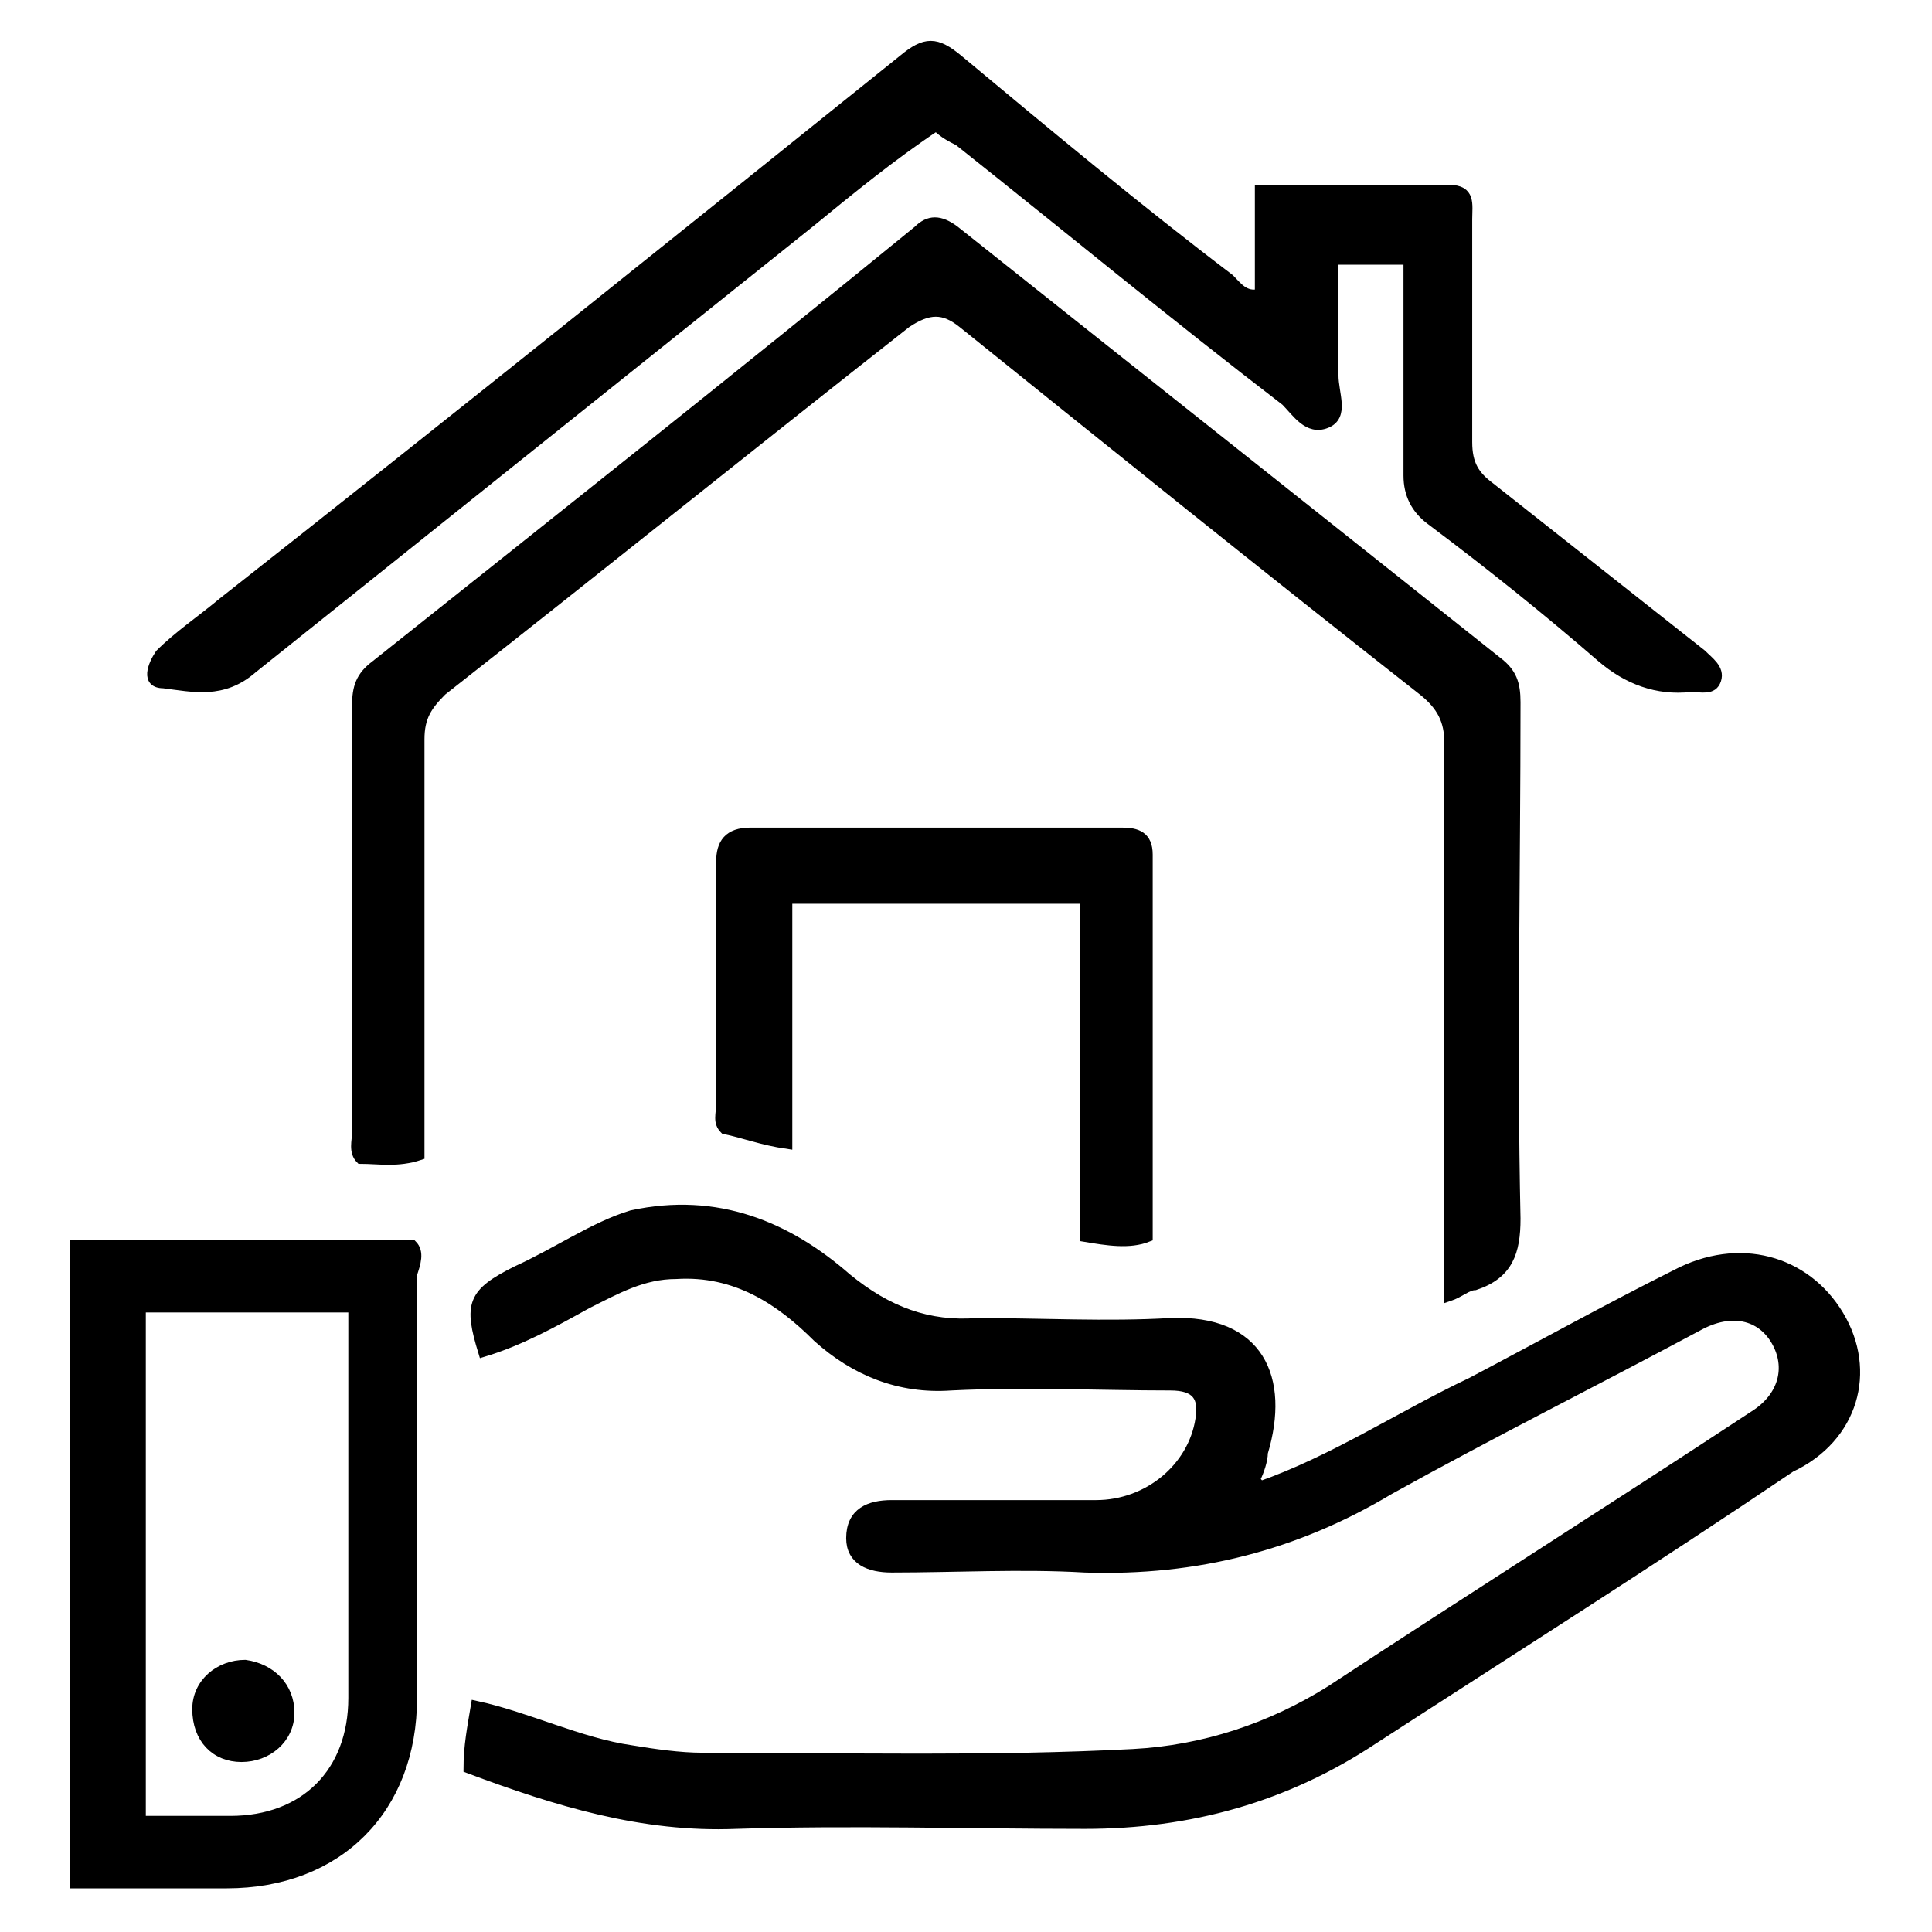
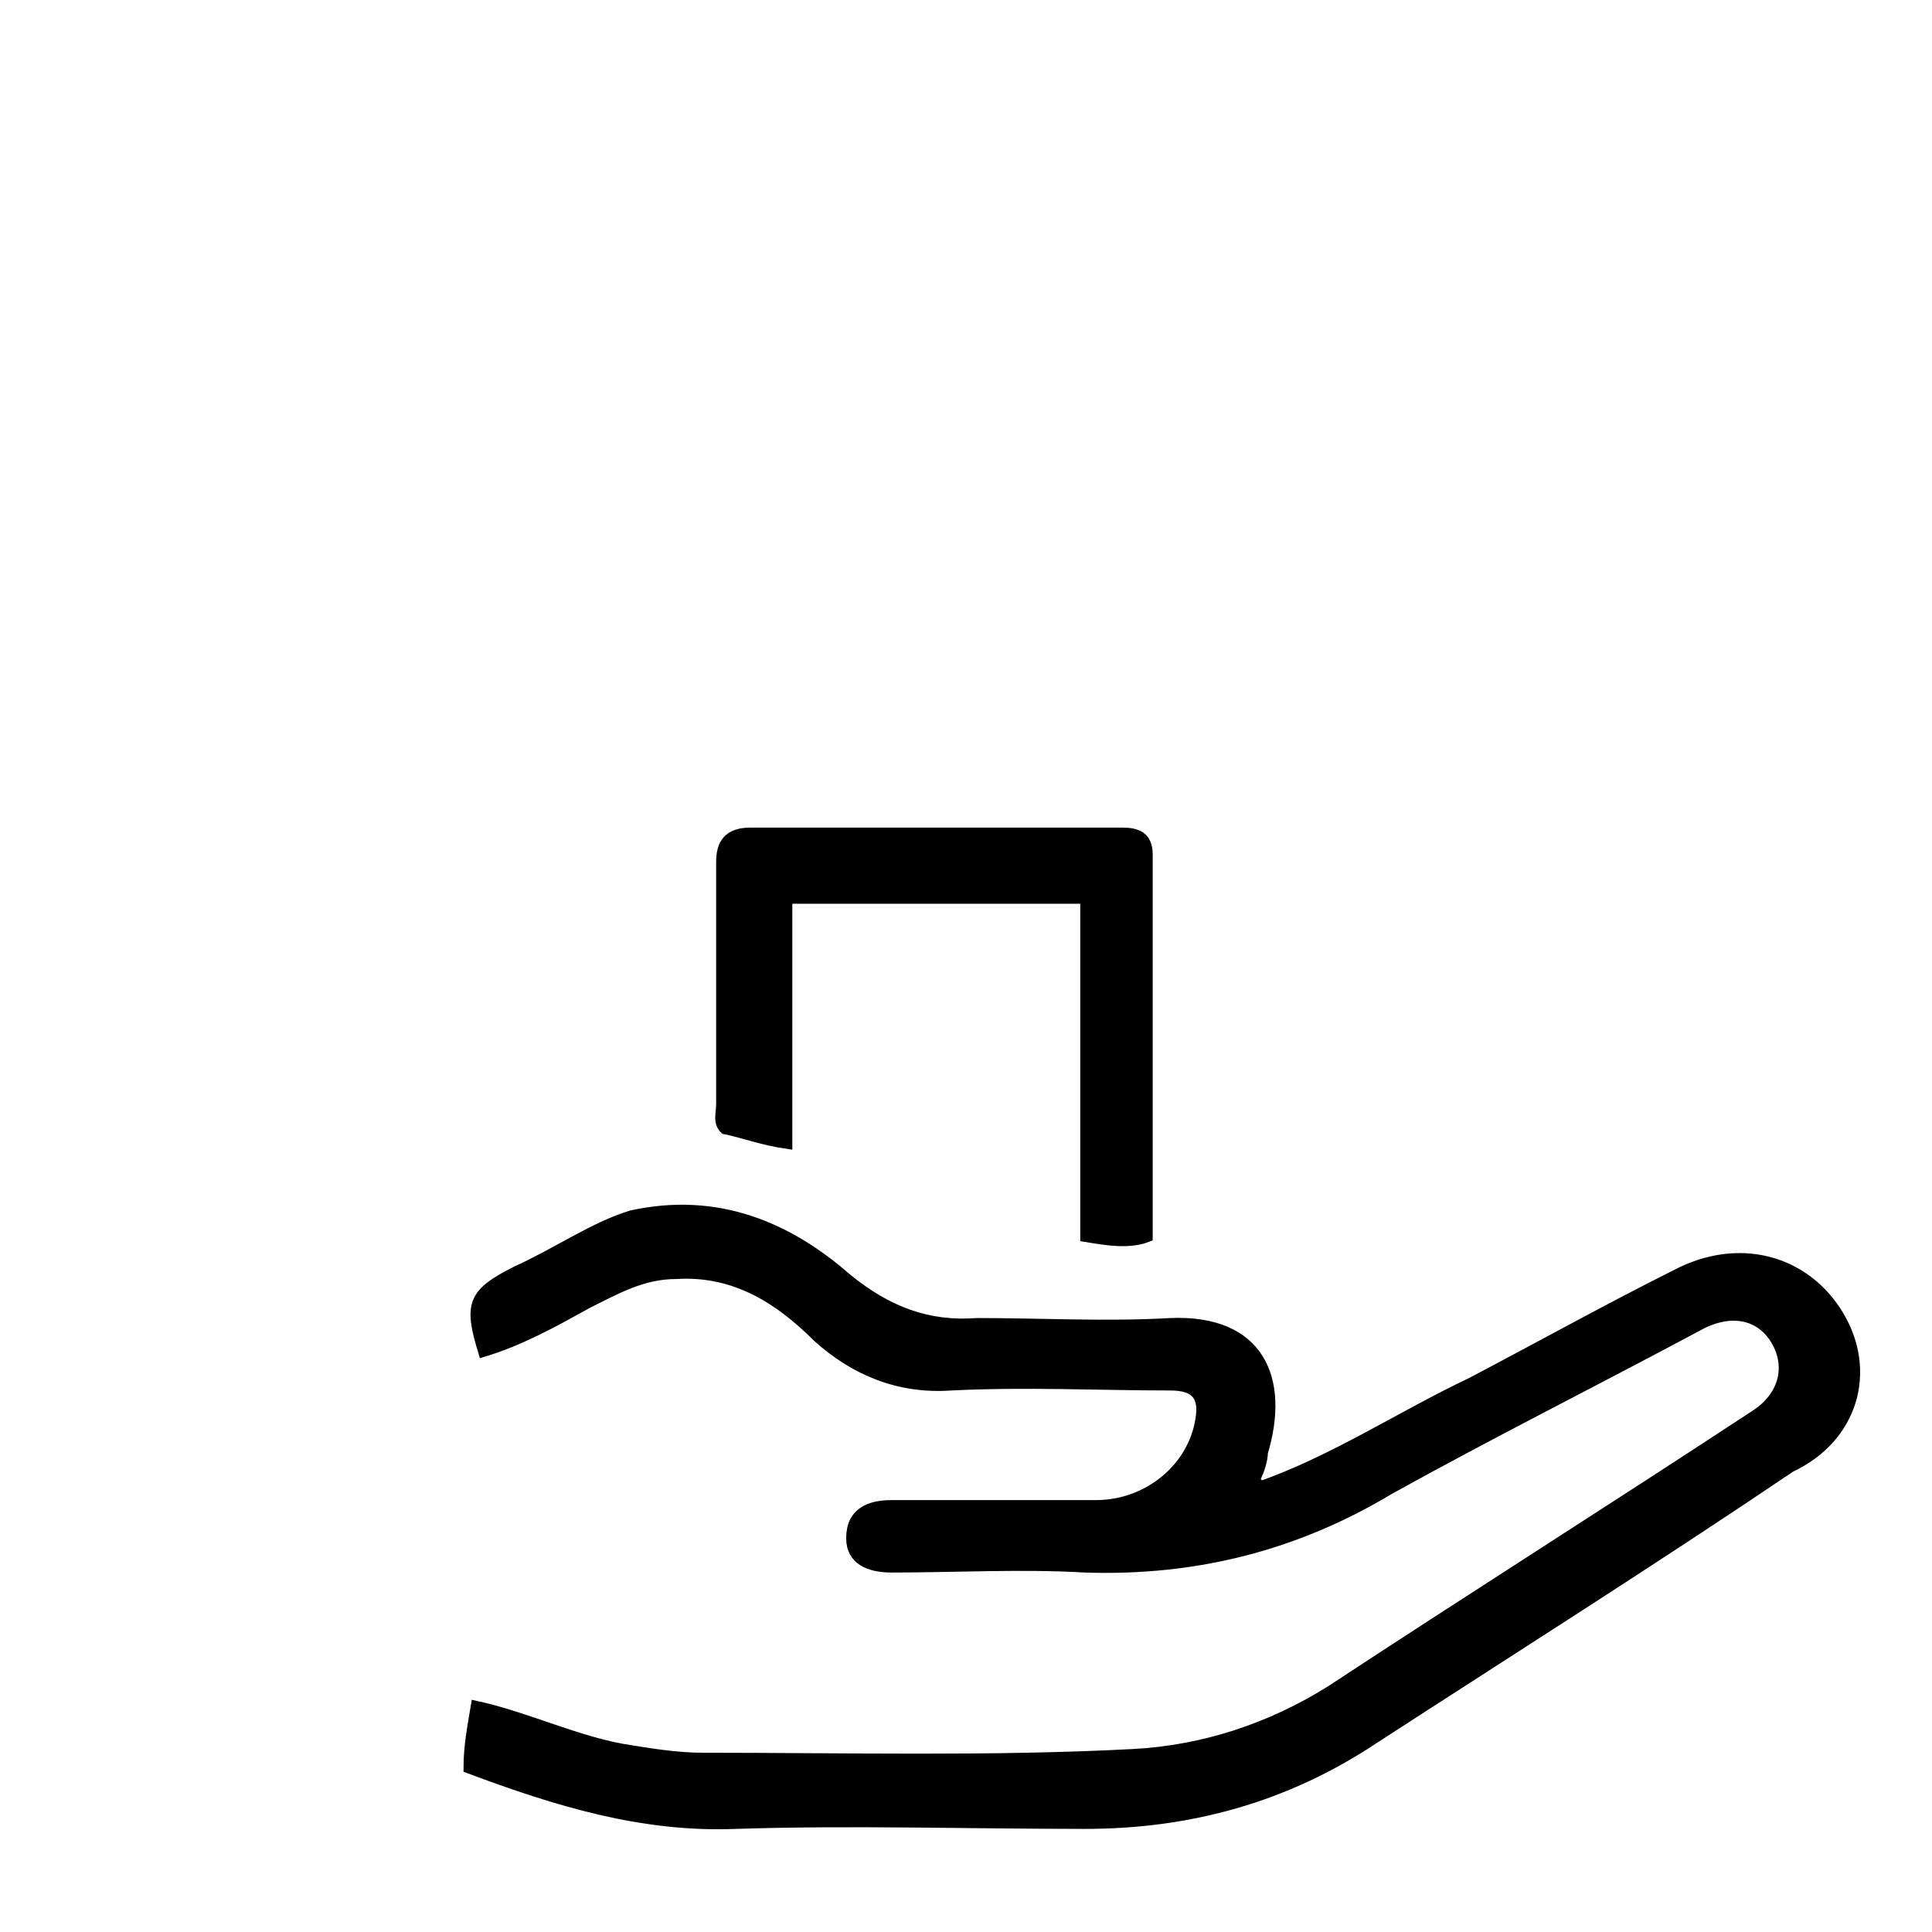
<svg xmlns="http://www.w3.org/2000/svg" version="1.1" id="Layer_2_00000007401951770723302460000017966637932647632551_" x="0px" y="0px" viewBox="0 0 52 52" style="enable-background:new 0 0 52 52;" xml:space="preserve">
  <style type="text/css">	.st0{stroke:#000000;stroke-width:0.25;stroke-miterlimit:10;}</style>
  <g id="hover">
-     <path id="web-online-hover" d="M113.3,4.6c-6.9,0-13.5,2.7-18.4,7.6c-4.9,4.9-7.6,11.4-7.6,18.4S90,44,94.9,48.9   c4.9,4.9,11.4,7.6,18.4,7.6l0,0c6.9,0,13.5-2.7,18.4-7.6c4.9-4.9,7.6-11.4,7.6-18.4C139.3,16.2,127.6,4.6,113.3,4.6z M125.9,39.9   c0.7-2.5,1.2-5.3,1.3-8.4h10.1c-0.2,4.9-1.8,9.4-4.7,13.3C131.5,43.5,129.5,41.5,125.9,39.9L125.9,39.9z M114.5,54.5   c-0.1,0-0.1,0-0.2,0V39.6c3.7,0.1,6.7,0.7,9.1,1.5C120.6,49,115.5,53.7,114.5,54.5z M103.2,41.1c2.4-0.8,5.3-1.4,9.1-1.5v14.9   c-0.1,0-0.1,0-0.2,0C111.1,53.7,106,49,103.2,41.1L103.2,41.1z M94,44.9c-2.9-3.8-4.5-8.4-4.7-13.3h10.1c0.1,3,0.6,5.8,1.3,8.4   C97.1,41.5,95.1,43.5,94,44.9z M100.7,21.2c-0.7,2.5-1.2,5.3-1.3,8.4H89.3c0.2-4.9,1.8-9.4,4.7-13.3C95,17.6,97.1,19.6,100.7,21.2   L100.7,21.2z M112.1,6.6c0.1,0,0.1,0,0.2,0v14.9c-3.7-0.1-6.7-0.7-9.1-1.5C106,12.1,111.1,7.5,112.1,6.6z M123.4,20   c-2.4,0.8-5.3,1.4-9.1,1.5V6.6c0,0,0.1,0,0.2,0C115.5,7.5,120.6,12.1,123.4,20z M114.3,23.5c3.9-0.1,7.1-0.7,9.7-1.6   c0.7,2.3,1.1,4.9,1.2,7.6h-10.8L114.3,23.5L114.3,23.5z M112.3,23.5v6.1h-10.8c0.1-2.8,0.5-5.3,1.2-7.6   C105.2,22.8,108.4,23.4,112.3,23.5z M101.5,31.6h10.8v6c-3.9,0.1-7.1,0.7-9.7,1.6C102,36.9,101.5,34.3,101.5,31.6z M114.3,37.6v-6   h10.8c-0.1,2.8-0.5,5.3-1.2,7.6C121.4,38.3,118.2,37.7,114.3,37.6L114.3,37.6z M127.1,29.6c-0.1-3.1-0.6-5.8-1.3-8.4   c3.6-1.6,5.7-3.6,6.7-4.9c2.8,3.7,4.5,8.3,4.7,13.3H127.1z M131.3,14.7c-0.7,1-2.5,3-6,4.6c-2.1-5.9-5.3-10-7.5-12.3   C123.1,8,127.8,10.8,131.3,14.7L131.3,14.7z M108.8,7c-2.2,2.3-5.4,6.4-7.5,12.3c-3.5-1.6-5.3-3.6-6-4.6c0.3-0.4,0.7-0.7,1-1.1   C99.8,10.1,104.1,7.9,108.8,7L108.8,7z M95.3,46.4c0.7-1,2.5-3,6-4.6c2,5.9,5.3,10,7.5,12.3c-4.7-0.9-9-3.2-12.5-6.6   C96,47.2,95.6,46.8,95.3,46.4L95.3,46.4z M117.8,54.1c2.2-2.3,5.4-6.5,7.5-12.3c3.5,1.6,5.3,3.6,6,4.6c-0.3,0.4-0.7,0.7-1,1.1   C126.8,51,122.5,53.2,117.8,54.1L117.8,54.1z" />
+     <path id="web-online-hover" d="M113.3,4.6c-6.9,0-13.5,2.7-18.4,7.6c-4.9,4.9-7.6,11.4-7.6,18.4S90,44,94.9,48.9   c4.9,4.9,11.4,7.6,18.4,7.6l0,0c6.9,0,13.5-2.7,18.4-7.6c4.9-4.9,7.6-11.4,7.6-18.4C139.3,16.2,127.6,4.6,113.3,4.6z M125.9,39.9   c0.7-2.5,1.2-5.3,1.3-8.4h10.1c-0.2,4.9-1.8,9.4-4.7,13.3C131.5,43.5,129.5,41.5,125.9,39.9L125.9,39.9z M114.5,54.5   c-0.1,0-0.1,0-0.2,0V39.6c3.7,0.1,6.7,0.7,9.1,1.5C120.6,49,115.5,53.7,114.5,54.5z M103.2,41.1c2.4-0.8,5.3-1.4,9.1-1.5v14.9   c-0.1,0-0.1,0-0.2,0L103.2,41.1z M94,44.9c-2.9-3.8-4.5-8.4-4.7-13.3h10.1c0.1,3,0.6,5.8,1.3,8.4   C97.1,41.5,95.1,43.5,94,44.9z M100.7,21.2c-0.7,2.5-1.2,5.3-1.3,8.4H89.3c0.2-4.9,1.8-9.4,4.7-13.3C95,17.6,97.1,19.6,100.7,21.2   L100.7,21.2z M112.1,6.6c0.1,0,0.1,0,0.2,0v14.9c-3.7-0.1-6.7-0.7-9.1-1.5C106,12.1,111.1,7.5,112.1,6.6z M123.4,20   c-2.4,0.8-5.3,1.4-9.1,1.5V6.6c0,0,0.1,0,0.2,0C115.5,7.5,120.6,12.1,123.4,20z M114.3,23.5c3.9-0.1,7.1-0.7,9.7-1.6   c0.7,2.3,1.1,4.9,1.2,7.6h-10.8L114.3,23.5L114.3,23.5z M112.3,23.5v6.1h-10.8c0.1-2.8,0.5-5.3,1.2-7.6   C105.2,22.8,108.4,23.4,112.3,23.5z M101.5,31.6h10.8v6c-3.9,0.1-7.1,0.7-9.7,1.6C102,36.9,101.5,34.3,101.5,31.6z M114.3,37.6v-6   h10.8c-0.1,2.8-0.5,5.3-1.2,7.6C121.4,38.3,118.2,37.7,114.3,37.6L114.3,37.6z M127.1,29.6c-0.1-3.1-0.6-5.8-1.3-8.4   c3.6-1.6,5.7-3.6,6.7-4.9c2.8,3.7,4.5,8.3,4.7,13.3H127.1z M131.3,14.7c-0.7,1-2.5,3-6,4.6c-2.1-5.9-5.3-10-7.5-12.3   C123.1,8,127.8,10.8,131.3,14.7L131.3,14.7z M108.8,7c-2.2,2.3-5.4,6.4-7.5,12.3c-3.5-1.6-5.3-3.6-6-4.6c0.3-0.4,0.7-0.7,1-1.1   C99.8,10.1,104.1,7.9,108.8,7L108.8,7z M95.3,46.4c0.7-1,2.5-3,6-4.6c2,5.9,5.3,10,7.5,12.3c-4.7-0.9-9-3.2-12.5-6.6   C96,47.2,95.6,46.8,95.3,46.4L95.3,46.4z M117.8,54.1c2.2-2.3,5.4-6.5,7.5-12.3c3.5,1.6,5.3,3.6,6,4.6c-0.3,0.4-0.7,0.7-1,1.1   C126.8,51,122.5,53.2,117.8,54.1L117.8,54.1z" />
  </g>
  <g>
    <path class="st0" d="M49.5,35.4c-0.9-1.5-2.7-2-4.4-1.1c-1.8,0.9-3.6,1.9-5.5,2.9c-1.9,0.9-3.7,2.1-5.7,2.8c0-0.1-0.1-0.1-0.1-0.2   c0.1-0.2,0.2-0.5,0.2-0.7c0.6-2-0.1-3.6-2.5-3.5c-1.7,0.1-3.5,0-5.2,0c-1.3,0.1-2.4-0.3-3.5-1.2c-1.6-1.4-3.5-2.2-5.8-1.7   C16,33,15,33.7,13.9,34.2c-1.2,0.6-1.3,0.9-0.9,2.2c1-0.3,1.9-0.8,2.8-1.3c0.8-0.4,1.5-0.8,2.4-0.8c1.6-0.1,2.8,0.7,3.8,1.7   c1,0.9,2.2,1.4,3.6,1.3c2-0.1,4,0,5.9,0c0.7,0,0.9,0.3,0.8,0.9c-0.2,1.3-1.4,2.3-2.8,2.3c-1.8,0-3.7,0-5.5,0   c-0.6,0-1.1,0.2-1.1,0.9c0,0.6,0.5,0.8,1.1,0.8c1.7,0,3.5-0.1,5.2,0c3,0.1,5.7-0.6,8.2-2.1c2.7-1.5,5.5-2.9,8.3-4.4   c0.9-0.5,1.7-0.3,2.1,0.4c0.4,0.7,0.2,1.5-0.6,2c-3.8,2.5-7.6,4.9-11.4,7.4c-1.6,1-3.4,1.6-5.3,1.7c-3.8,0.2-7.7,0.1-11.6,0.1   c-0.6,0-1.3-0.1-1.9-0.2c-1.4-0.2-2.8-0.9-4.2-1.2c-0.1,0.6-0.2,1.1-0.2,1.7c2.4,0.9,4.7,1.6,7.2,1.5c3.1-0.1,6.3,0,9.4,0   c2.8,0,5.4-0.7,7.8-2.3c3.7-2.4,7.5-4.8,11.2-7.3C49.9,38.7,50.4,36.9,49.5,35.4z" />
-     <path class="st0" d="M25.9,8.7c4.1,3.3,8.2,6.6,12.4,9.9C38.8,19,39,19.4,39,20c0,4.9,0,9.9,0,14.9c0.3-0.1,0.5-0.3,0.7-0.3   c0.9-0.3,1.1-0.9,1.1-1.8c-0.1-4.6,0-9.3,0-13.9c0-0.5-0.1-0.8-0.5-1.1c-4.9-3.9-9.7-7.7-14.6-11.6c-0.4-0.3-0.7-0.3-1,0   C19.8,10.2,15,14,10.1,17.9c-0.4,0.3-0.5,0.6-0.5,1.1c0,3.8,0,7.6,0,11.5c0,0.2-0.1,0.5,0.1,0.7c0.5,0,1,0.1,1.6-0.1   c0-0.3,0-0.7,0-1c0-3.4,0-6.8,0-10.2c0-0.6,0.2-0.9,0.6-1.3c4.2-3.3,8.3-6.6,12.5-9.9C25,8.3,25.4,8.3,25.9,8.7z" />
-     <path class="st0" d="M4.4,18.4C5.2,18.5,6,18.7,6.8,18c5-4,10-8,15-12c1.1-0.9,2.2-1.8,3.4-2.6c0.2,0.2,0.4,0.3,0.6,0.4   c2.9,2.3,5.8,4.7,8.8,7c0.3,0.3,0.6,0.8,1.1,0.6c0.5-0.2,0.2-0.8,0.2-1.3c0-1.1,0-2.1,0-3.1c0.7,0,1.3,0,2,0c0,0.3,0,0.6,0,0.9   c0,1.6,0,3.3,0,4.9c0,0.5,0.2,0.9,0.6,1.2c1.6,1.2,3.1,2.4,4.6,3.7c0.7,0.6,1.5,0.9,2.4,0.8c0.3,0,0.6,0.1,0.7-0.2   c0.1-0.3-0.2-0.5-0.4-0.7c-1.9-1.5-3.8-3-5.7-4.5c-0.4-0.3-0.6-0.6-0.6-1.2c0-2,0-4,0-6c0-0.4,0.1-0.8-0.5-0.8c-1.7,0-3.3,0-5.1,0   c0,1,0,1.9,0,2.8c-0.4,0.1-0.6-0.2-0.8-0.4c-2.5-1.9-4.9-3.9-7.3-5.9c-0.6-0.5-0.9-0.5-1.5,0c-6.1,4.9-12.2,9.8-18.3,14.6   c-0.6,0.5-1.2,0.9-1.7,1.4C4.1,17.9,3.9,18.4,4.4,18.4z" />
-     <path class="st0" d="M11.1,33.5c-3,0-6,0-9.1,0c0,5.8,0,11.4,0,17.2c1.4,0,2.8,0,4.1,0c3,0,5-2,5-5c0-3.8,0-7.6,0-11.4   C11.2,34,11.3,33.7,11.1,33.5z M9.5,36.5c0,3.1,0,6.2,0,9.2c0,2-1.3,3.3-3.3,3.3c-0.8,0-1.5,0-2.4,0c0-4.7,0-9.2,0-13.8   c1.9,0,3.7,0,5.7,0C9.5,35.6,9.5,36,9.5,36.5z" />
    <path class="st0" d="M30.9,33.3c0-3.4,0-6.8,0-10.3c0-0.5-0.3-0.6-0.7-0.6c-3.3,0-6.7,0-10,0c-0.6,0-0.8,0.3-0.8,0.8   c0,2.2,0,4.3,0,6.5c0,0.3-0.1,0.5,0.1,0.7c0.5,0.1,1,0.3,1.7,0.4c0-2.3,0-4.4,0-6.6c2.7,0,5.3,0,8,0c0,3.1,0,6.1,0,9.1   C29.8,33.4,30.4,33.5,30.9,33.3z" />
-     <path class="st0" d="M6.5,47.3c0.7,0,1.3-0.5,1.3-1.2c0-0.7-0.5-1.2-1.2-1.3c-0.7,0-1.3,0.5-1.3,1.2C5.3,46.8,5.8,47.3,6.5,47.3z" />
  </g>
</svg>